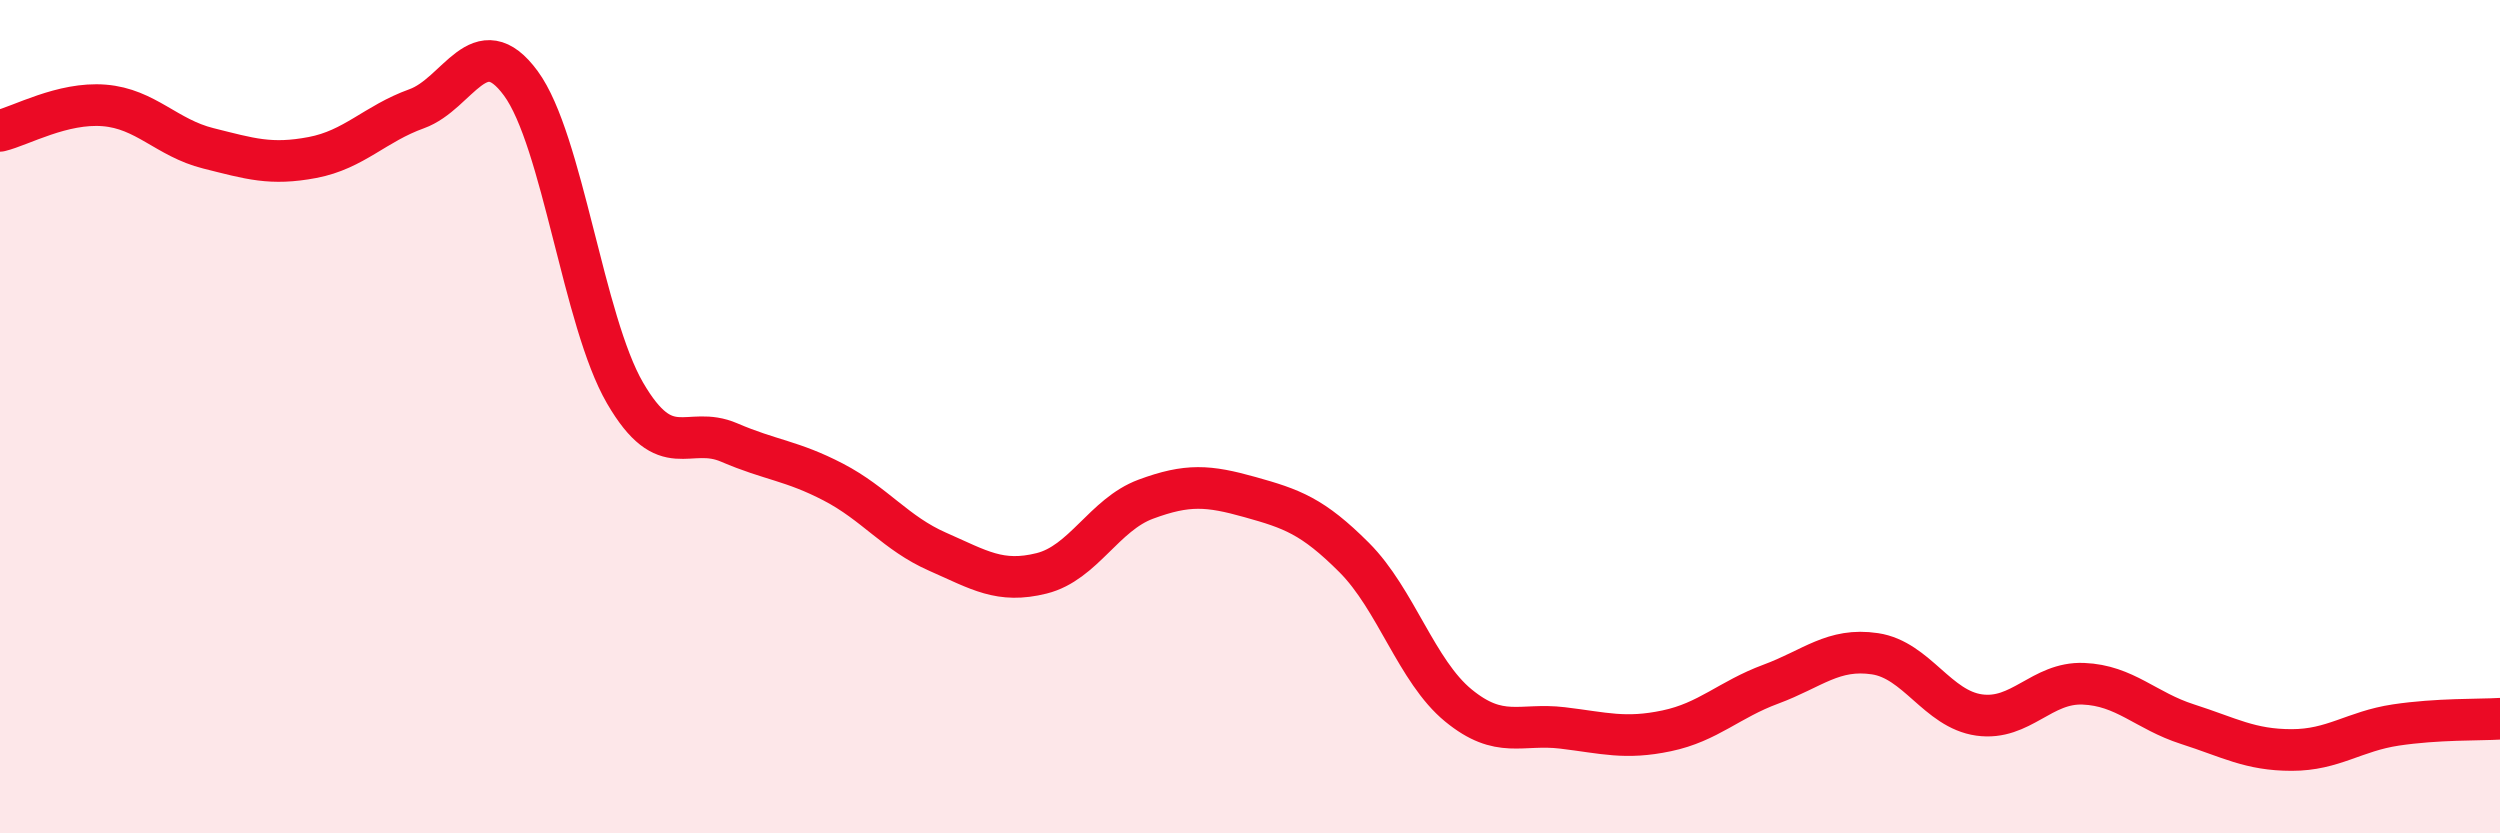
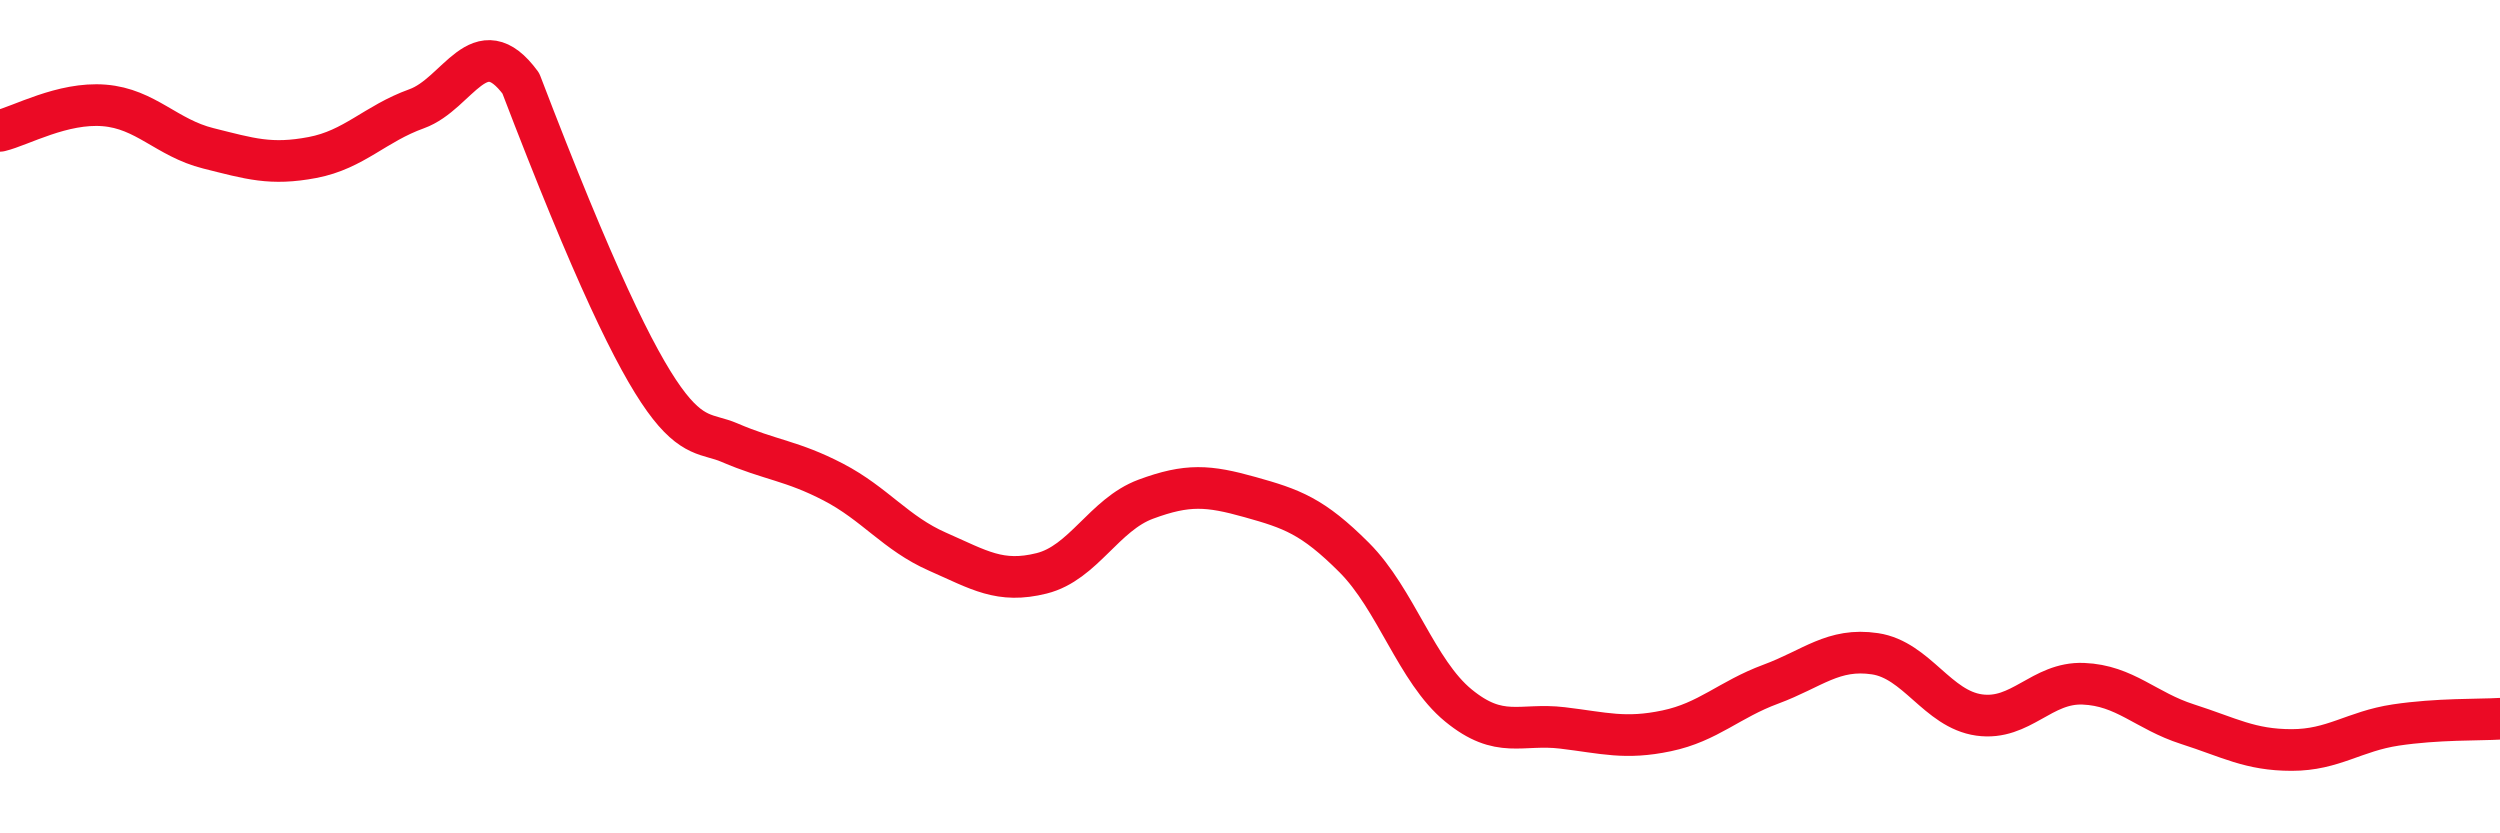
<svg xmlns="http://www.w3.org/2000/svg" width="60" height="20" viewBox="0 0 60 20">
-   <path d="M 0,3.14 C 0.5,3.02 1.5,2.45 2.5,2.53 C 3.5,2.61 4,3.31 5,3.56 C 6,3.81 6.5,3.97 7.5,3.78 C 8.5,3.59 9,2.97 10,2.61 C 11,2.25 11.5,0.64 12.5,2 C 13.5,3.36 14,7.71 15,9.43 C 16,11.15 16.5,10.19 17.5,10.62 C 18.5,11.05 19,11.05 20,11.57 C 21,12.09 21.5,12.8 22.5,13.24 C 23.5,13.68 24,14.01 25,13.76 C 26,13.51 26.5,12.35 27.5,11.98 C 28.5,11.61 29,11.65 30,11.93 C 31,12.21 31.5,12.38 32.5,13.38 C 33.5,14.38 34,16.11 35,16.93 C 36,17.75 36.5,17.35 37.5,17.47 C 38.5,17.59 39,17.75 40,17.54 C 41,17.33 41.5,16.79 42.5,16.42 C 43.5,16.05 44,15.54 45,15.69 C 46,15.84 46.5,17.02 47.5,17.16 C 48.5,17.3 49,16.37 50,16.41 C 51,16.45 51.5,17.06 52.5,17.38 C 53.5,17.7 54,18 55,18 C 56,18 56.5,17.55 57.5,17.4 C 58.5,17.25 59.5,17.28 60,17.25L60 20L0 20Z" fill="#EB0A25" opacity="0.1" stroke-linecap="round" stroke-linejoin="round" />
-   <path d="M 0,3.14 C 0.5,3.02 1.5,2.45 2.5,2.53 C 3.5,2.61 4,3.31 5,3.56 C 6,3.81 6.5,3.97 7.5,3.78 C 8.5,3.59 9,2.97 10,2.61 C 11,2.25 11.5,0.64 12.5,2 C 13.5,3.36 14,7.71 15,9.43 C 16,11.15 16.5,10.19 17.5,10.62 C 18.5,11.05 19,11.05 20,11.57 C 21,12.09 21.5,12.8 22.5,13.24 C 23.5,13.68 24,14.01 25,13.76 C 26,13.51 26.5,12.35 27.5,11.98 C 28.5,11.61 29,11.65 30,11.93 C 31,12.21 31.5,12.38 32.5,13.38 C 33.5,14.38 34,16.11 35,16.93 C 36,17.75 36.5,17.35 37.5,17.47 C 38.5,17.59 39,17.75 40,17.54 C 41,17.33 41.5,16.79 42.5,16.42 C 43.5,16.05 44,15.54 45,15.69 C 46,15.84 46.5,17.02 47.5,17.16 C 48.5,17.3 49,16.37 50,16.41 C 51,16.45 51.5,17.06 52.5,17.38 C 53.5,17.7 54,18 55,18 C 56,18 56.5,17.55 57.5,17.4 C 58.5,17.25 59.5,17.28 60,17.25" stroke="#EB0A25" stroke-width="1" fill="none" stroke-linecap="round" stroke-linejoin="round" />
+   <path d="M 0,3.14 C 0.5,3.02 1.5,2.45 2.5,2.53 C 3.5,2.61 4,3.31 5,3.56 C 6,3.81 6.5,3.97 7.5,3.78 C 8.5,3.59 9,2.97 10,2.61 C 11,2.25 11.5,0.64 12.5,2 C 16,11.15 16.5,10.19 17.5,10.62 C 18.5,11.05 19,11.05 20,11.57 C 21,12.09 21.5,12.8 22.5,13.24 C 23.5,13.68 24,14.01 25,13.76 C 26,13.51 26.5,12.35 27.5,11.98 C 28.5,11.61 29,11.65 30,11.93 C 31,12.21 31.5,12.38 32.5,13.38 C 33.5,14.38 34,16.11 35,16.93 C 36,17.75 36.5,17.35 37.5,17.47 C 38.5,17.59 39,17.75 40,17.54 C 41,17.33 41.5,16.79 42.5,16.42 C 43.5,16.05 44,15.54 45,15.69 C 46,15.84 46.5,17.02 47.5,17.16 C 48.5,17.3 49,16.37 50,16.41 C 51,16.45 51.5,17.06 52.5,17.38 C 53.5,17.7 54,18 55,18 C 56,18 56.5,17.55 57.5,17.4 C 58.5,17.25 59.5,17.28 60,17.25" stroke="#EB0A25" stroke-width="1" fill="none" stroke-linecap="round" stroke-linejoin="round" />
</svg>